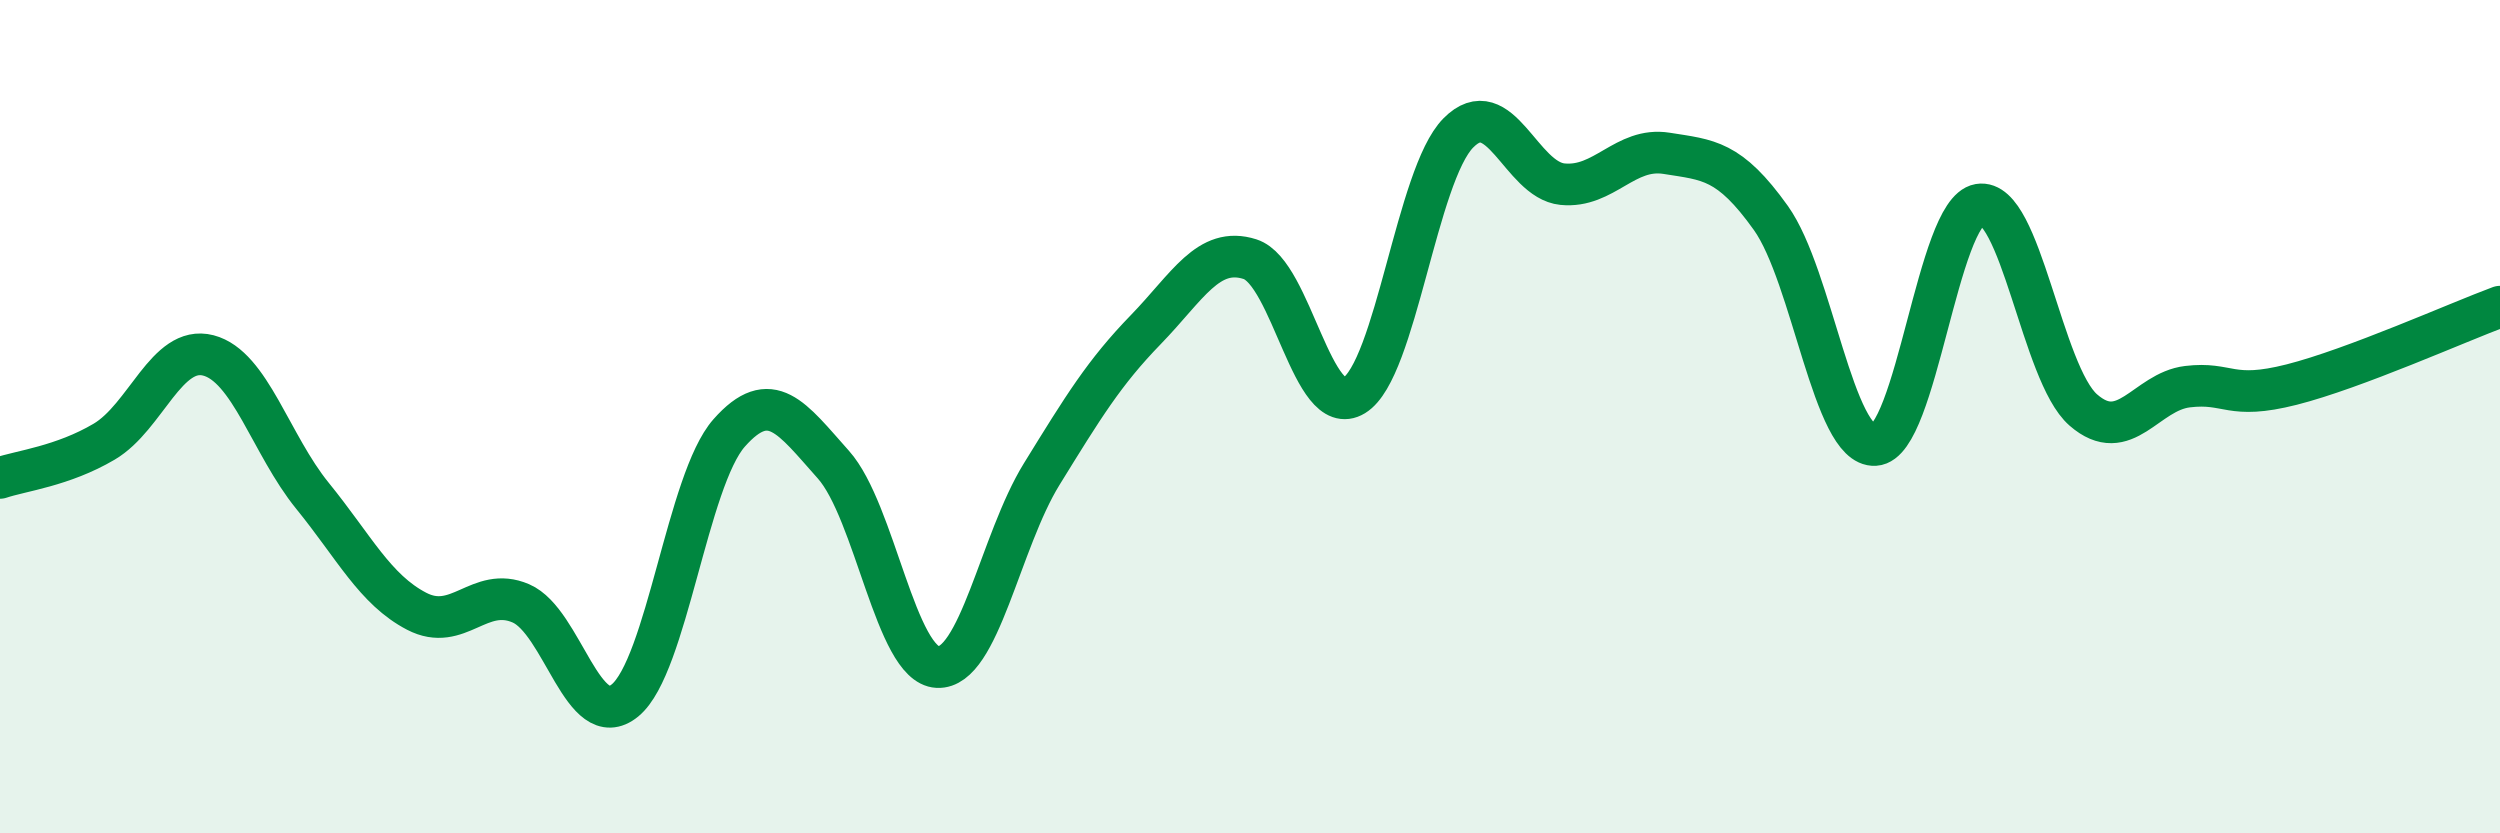
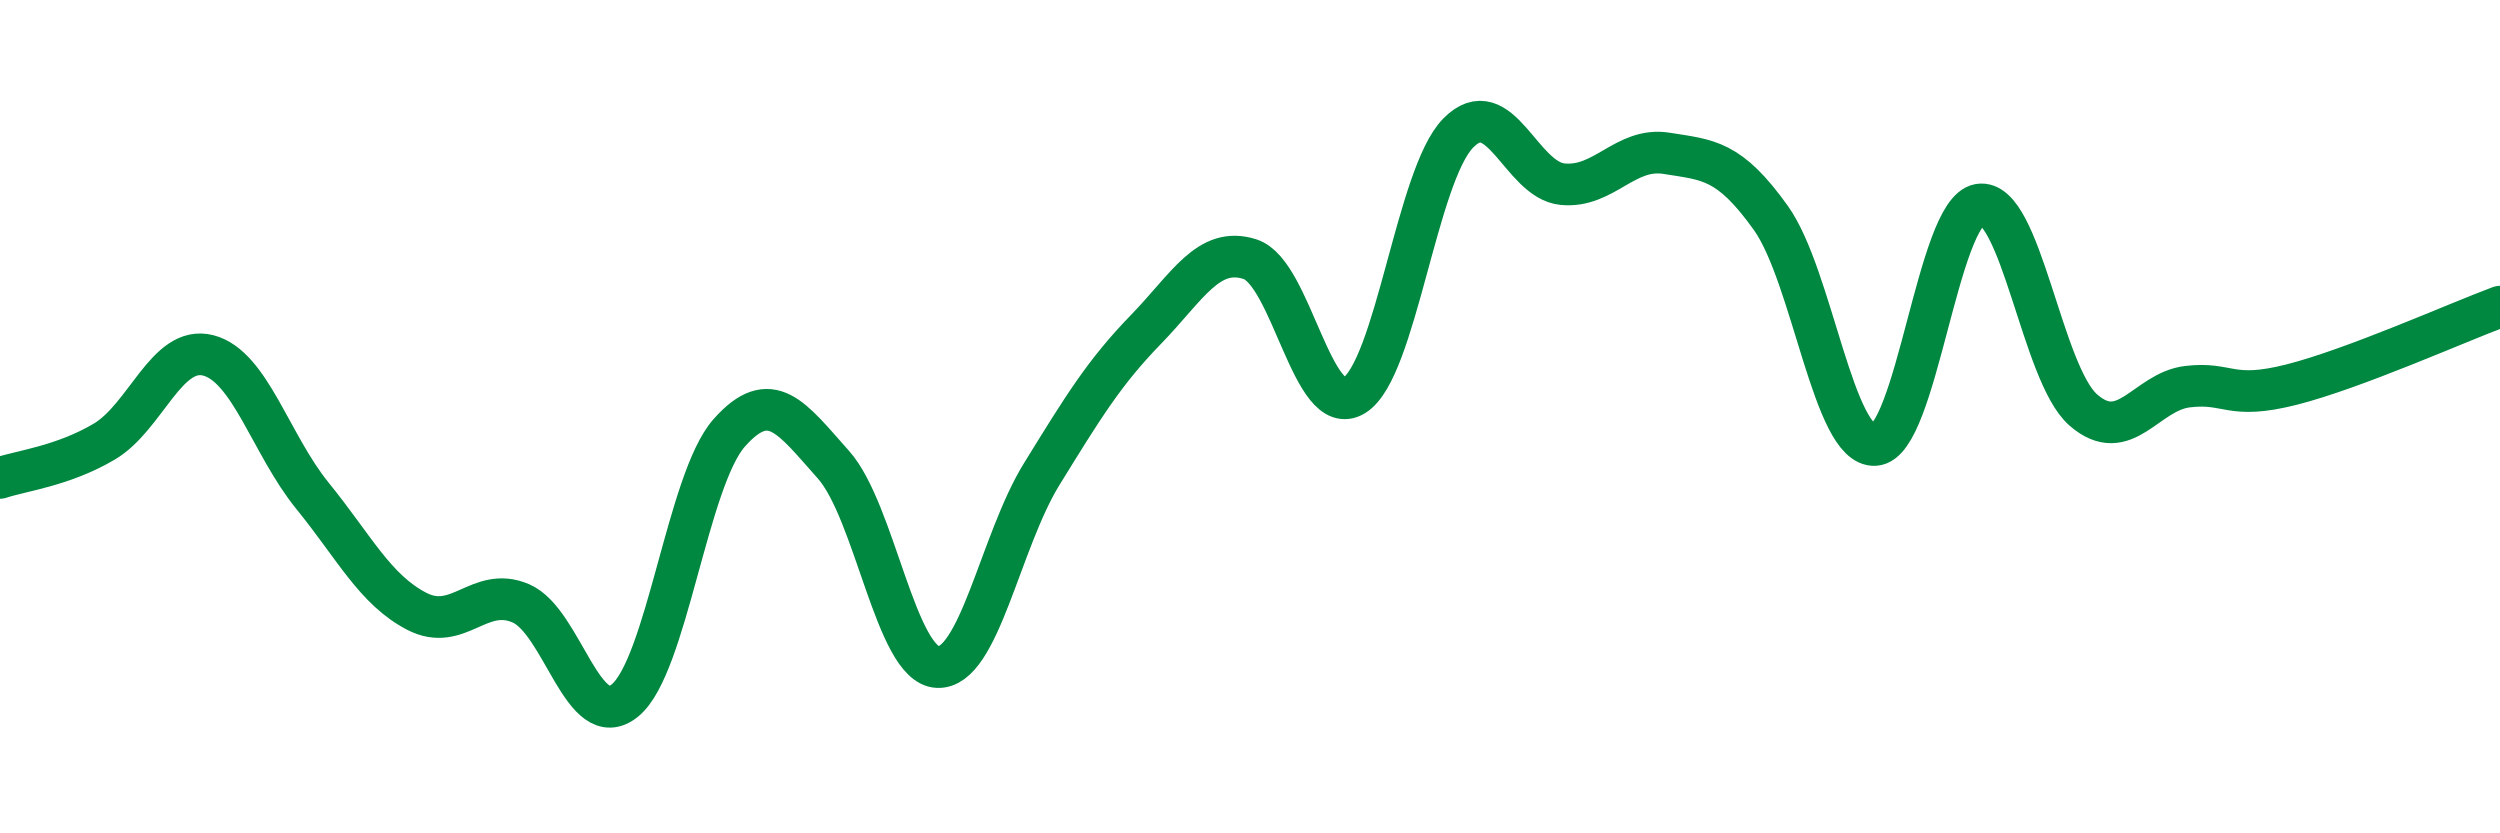
<svg xmlns="http://www.w3.org/2000/svg" width="60" height="20" viewBox="0 0 60 20">
-   <path d="M 0,11.47 C 0.5,11.3 1.5,11.19 2.5,10.6 C 3.5,10.01 4,8.27 5,8.53 C 6,8.79 6.5,10.67 7.5,11.9 C 8.5,13.13 9,14.15 10,14.67 C 11,15.19 11.5,14.05 12.5,14.48 C 13.5,14.91 14,17.63 15,16.81 C 16,15.99 16.5,11.52 17.5,10.39 C 18.5,9.26 19,10.03 20,11.15 C 21,12.27 21.5,15.96 22.5,16.01 C 23.5,16.06 24,13 25,11.38 C 26,9.76 26.5,8.94 27.5,7.91 C 28.5,6.88 29,5.9 30,6.22 C 31,6.54 31.5,10.1 32.5,9.49 C 33.5,8.88 34,4.2 35,3.19 C 36,2.18 36.5,4.32 37.5,4.42 C 38.5,4.52 39,3.52 40,3.68 C 41,3.84 41.5,3.83 42.5,5.23 C 43.5,6.63 44,10.74 45,10.68 C 46,10.62 46.5,5.08 47.5,4.91 C 48.5,4.74 49,8.97 50,9.84 C 51,10.71 51.5,9.4 52.5,9.28 C 53.5,9.16 53.5,9.61 55,9.23 C 56.5,8.85 59,7.73 60,7.36L60 20L0 20Z" fill="#008740" opacity="0.1" stroke-linecap="round" stroke-linejoin="round" />
  <path d="M 0,11.47 C 0.5,11.3 1.5,11.19 2.5,10.6 C 3.5,10.01 4,8.27 5,8.53 C 6,8.79 6.5,10.67 7.5,11.9 C 8.5,13.13 9,14.15 10,14.67 C 11,15.19 11.5,14.05 12.5,14.48 C 13.5,14.91 14,17.63 15,16.81 C 16,15.99 16.5,11.52 17.5,10.39 C 18.5,9.26 19,10.03 20,11.15 C 21,12.27 21.5,15.96 22.5,16.01 C 23.5,16.06 24,13 25,11.38 C 26,9.76 26.5,8.94 27.5,7.91 C 28.5,6.88 29,5.9 30,6.22 C 31,6.54 31.5,10.1 32.5,9.49 C 33.5,8.88 34,4.2 35,3.19 C 36,2.18 36.5,4.32 37.5,4.42 C 38.5,4.52 39,3.52 40,3.68 C 41,3.84 41.5,3.83 42.5,5.23 C 43.5,6.63 44,10.74 45,10.68 C 46,10.62 46.5,5.08 47.5,4.91 C 48.5,4.74 49,8.97 50,9.84 C 51,10.71 51.5,9.4 52.5,9.28 C 53.5,9.16 53.5,9.61 55,9.23 C 56.5,8.85 59,7.73 60,7.36" stroke="#008740" stroke-width="1" fill="none" stroke-linecap="round" stroke-linejoin="round" />
</svg>